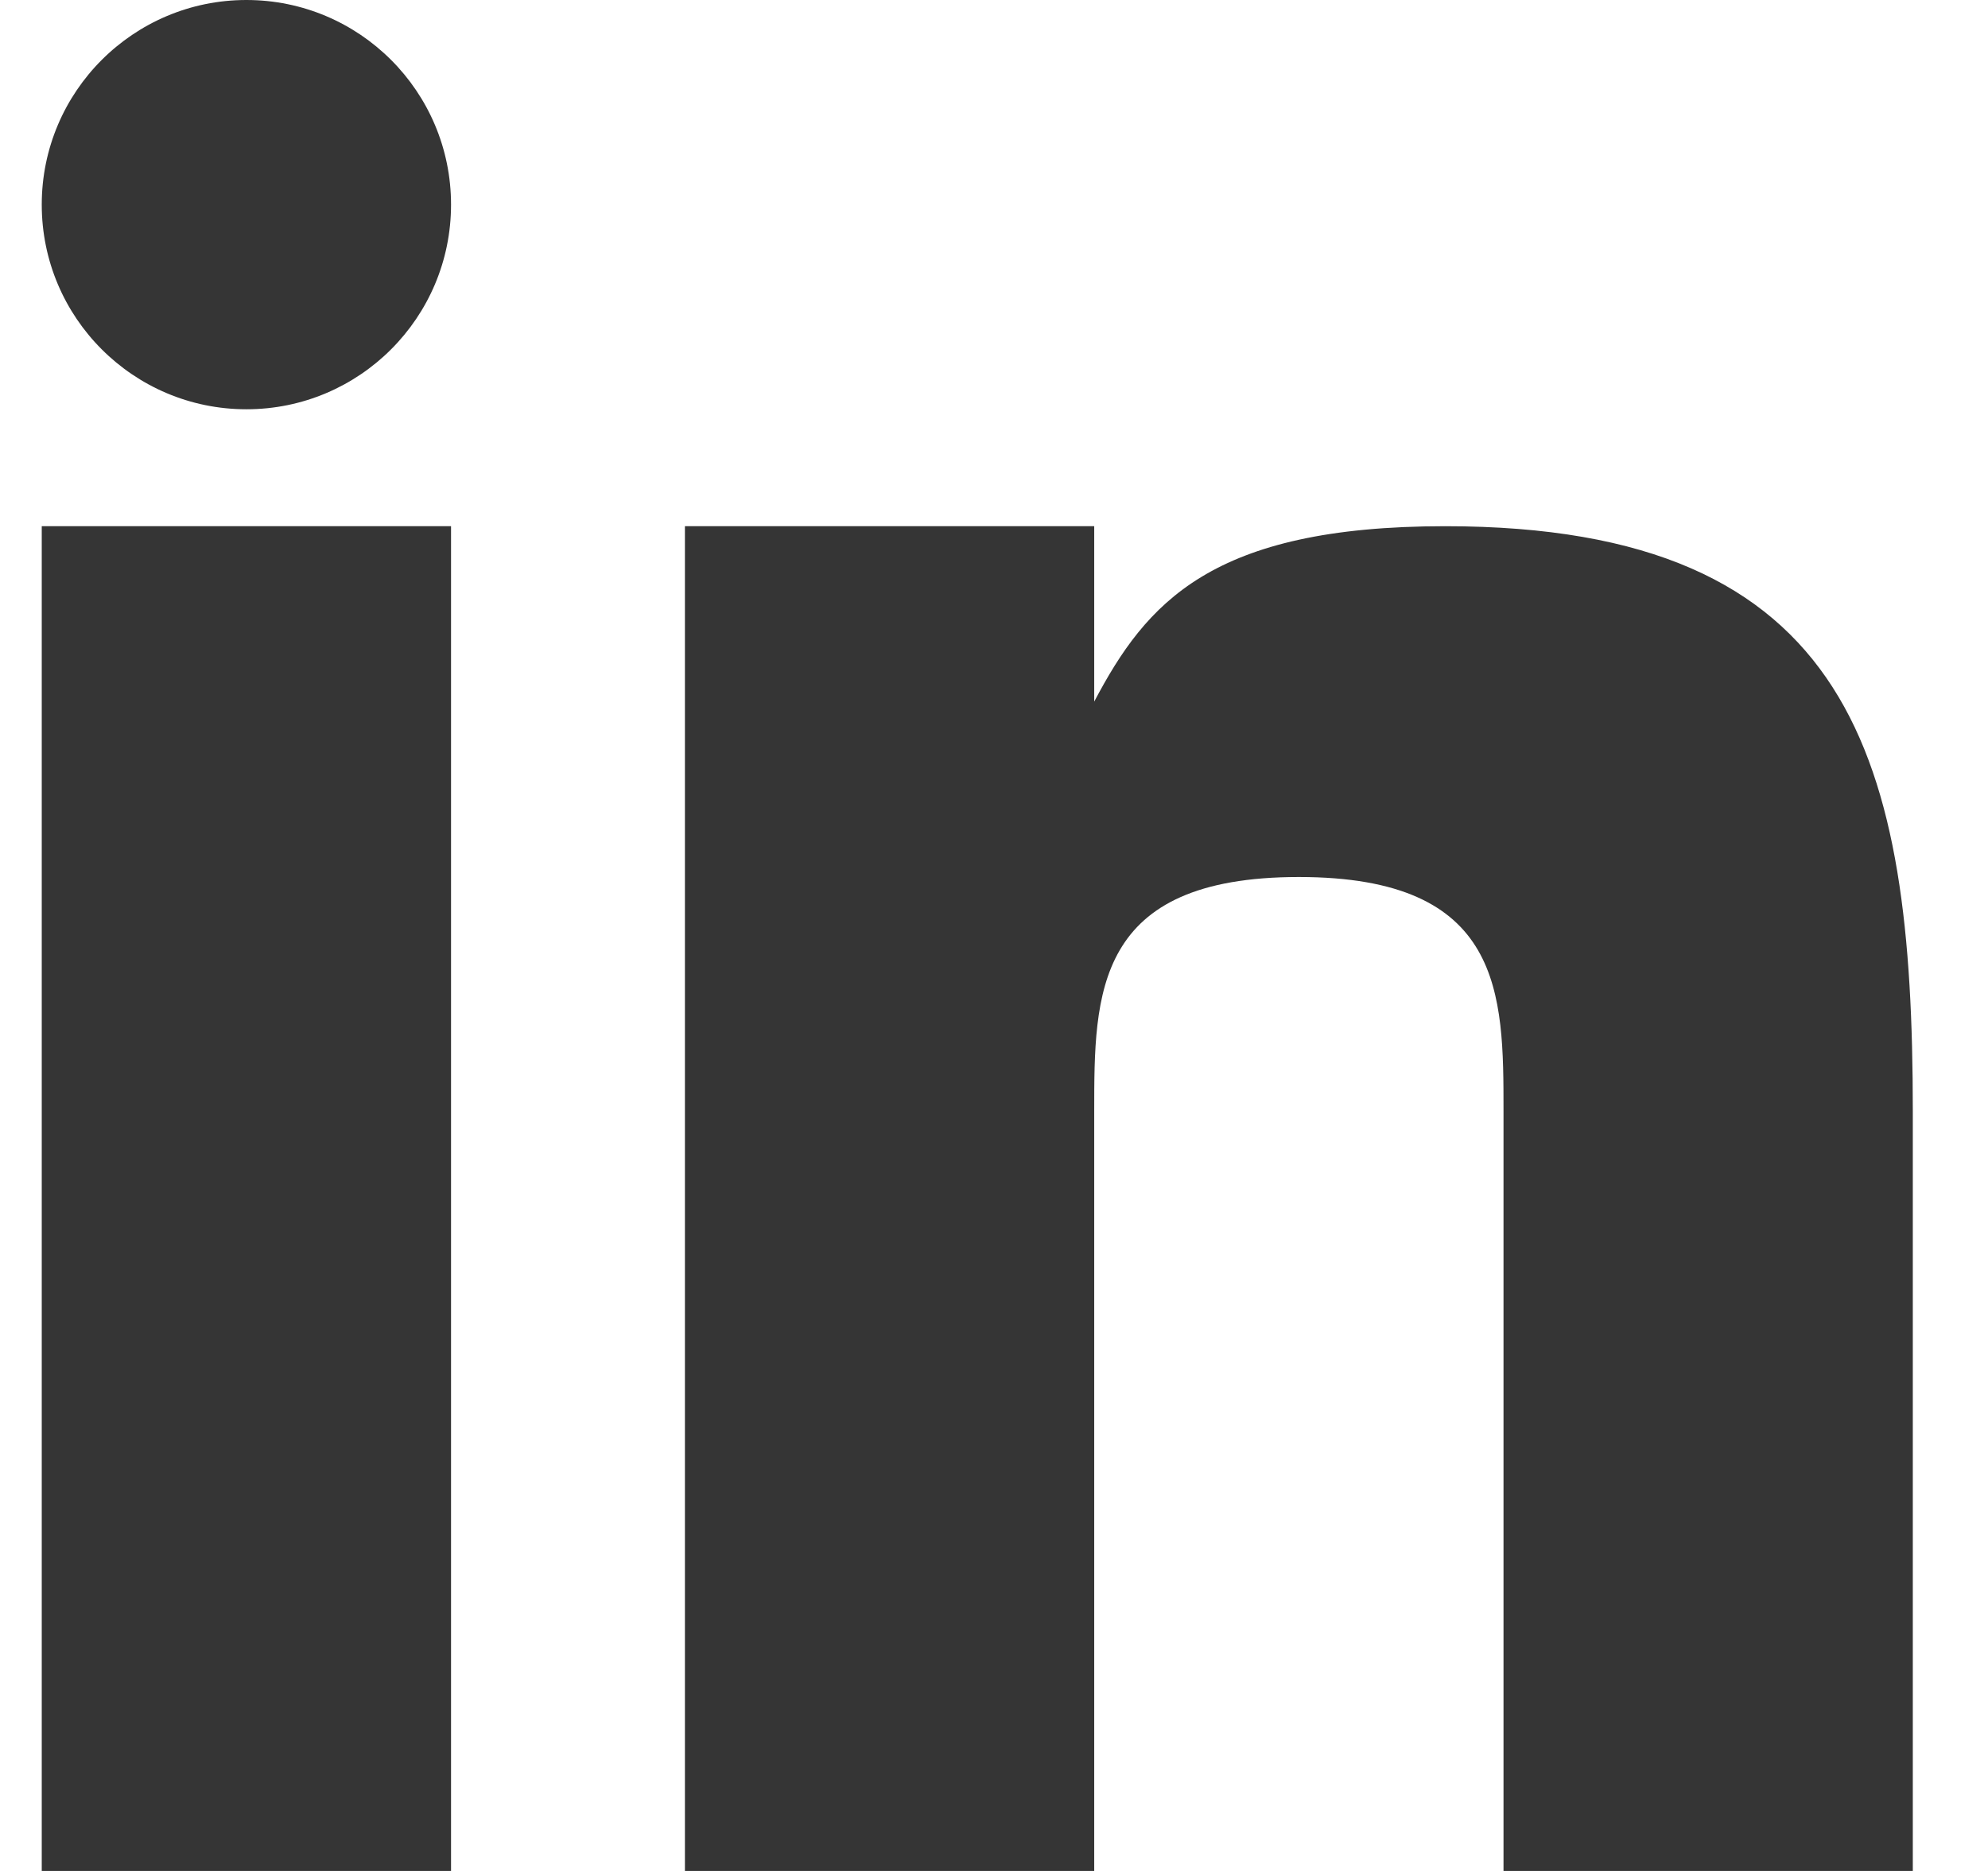
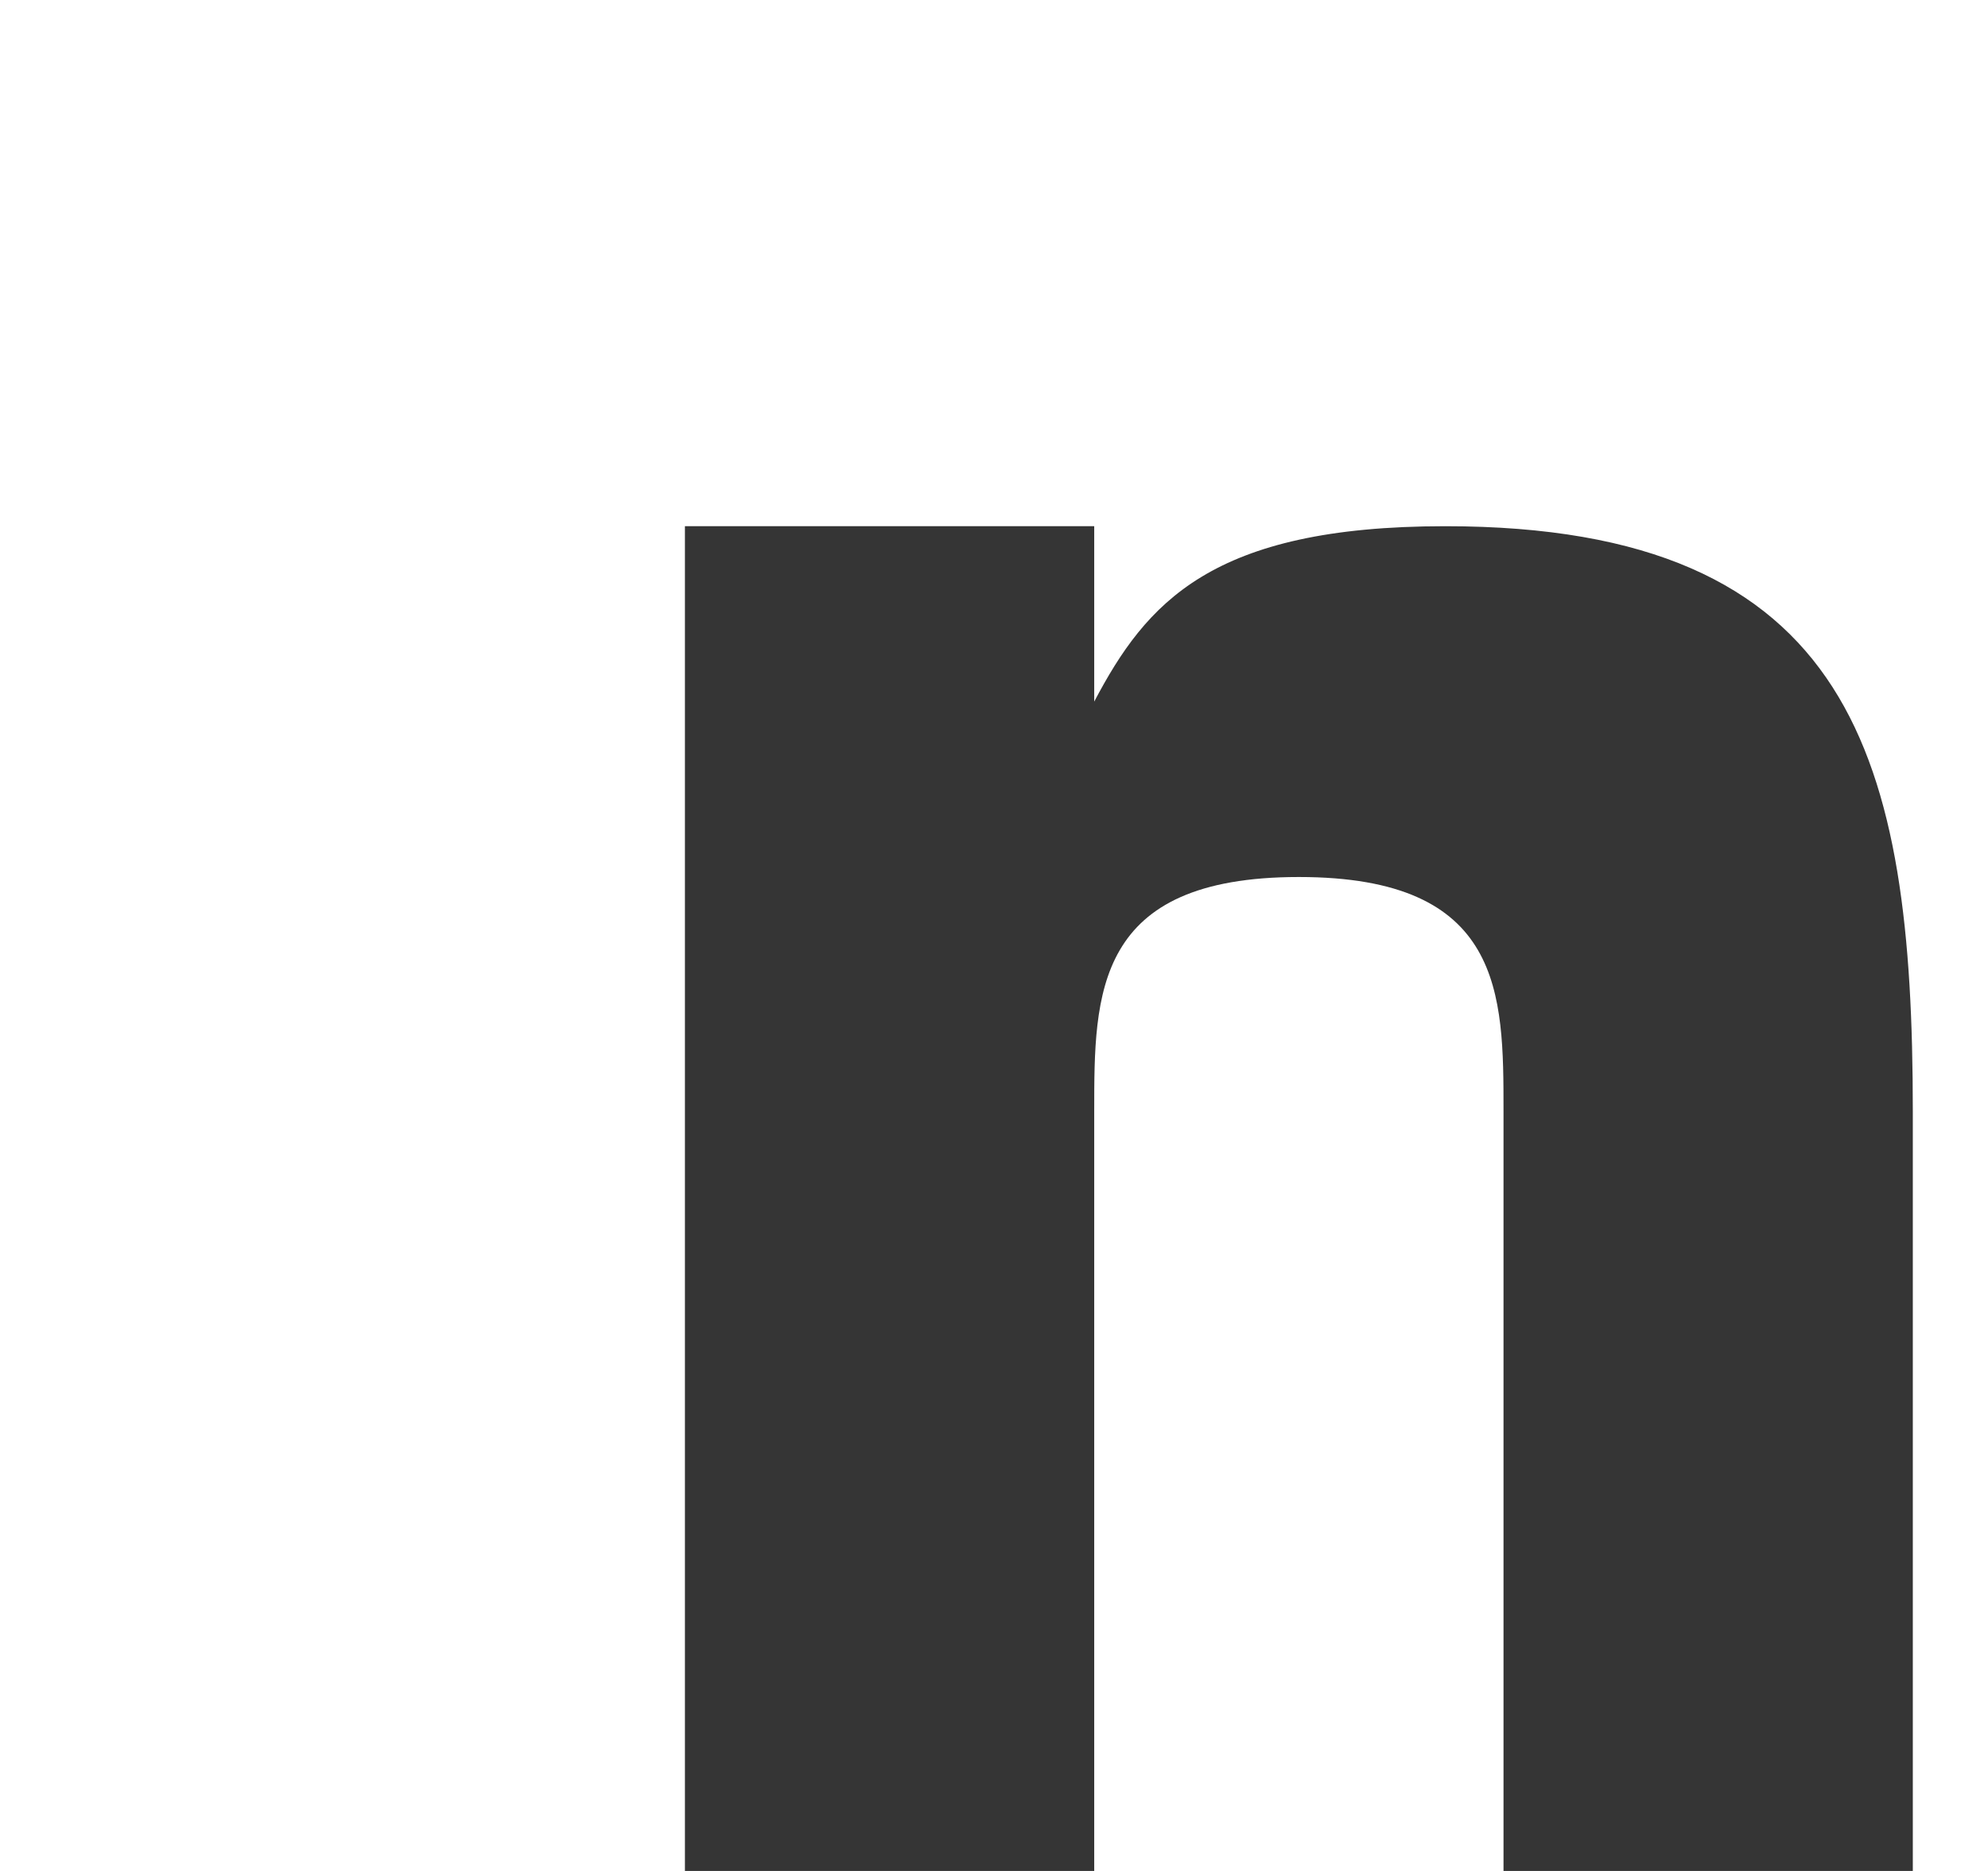
<svg xmlns="http://www.w3.org/2000/svg" width="17" height="16" viewBox="0 0 17 16" fill="none">
-   <path d="M3.857 4.5H0.357V16H3.857V4.5Z" fill="#353535" />
  <path d="M12.359 4.5C10.357 4.5 9.802 5.156 9.357 6V4.5H5.857V16H9.357V9.5C9.357 8.5 9.357 7.5 11.107 7.5C12.857 7.5 12.857 8.5 12.857 9.5V16H16.357V9.5C16.357 6.5 15.857 4.5 12.359 4.5Z" fill="#353535" />
-   <path d="M2.107 3.5C3.074 3.5 3.857 2.716 3.857 1.75C3.857 0.784 3.074 0 2.107 0C1.141 0 0.357 0.784 0.357 1.75C0.357 2.716 1.141 3.5 2.107 3.5Z" fill="#353535" />
</svg>